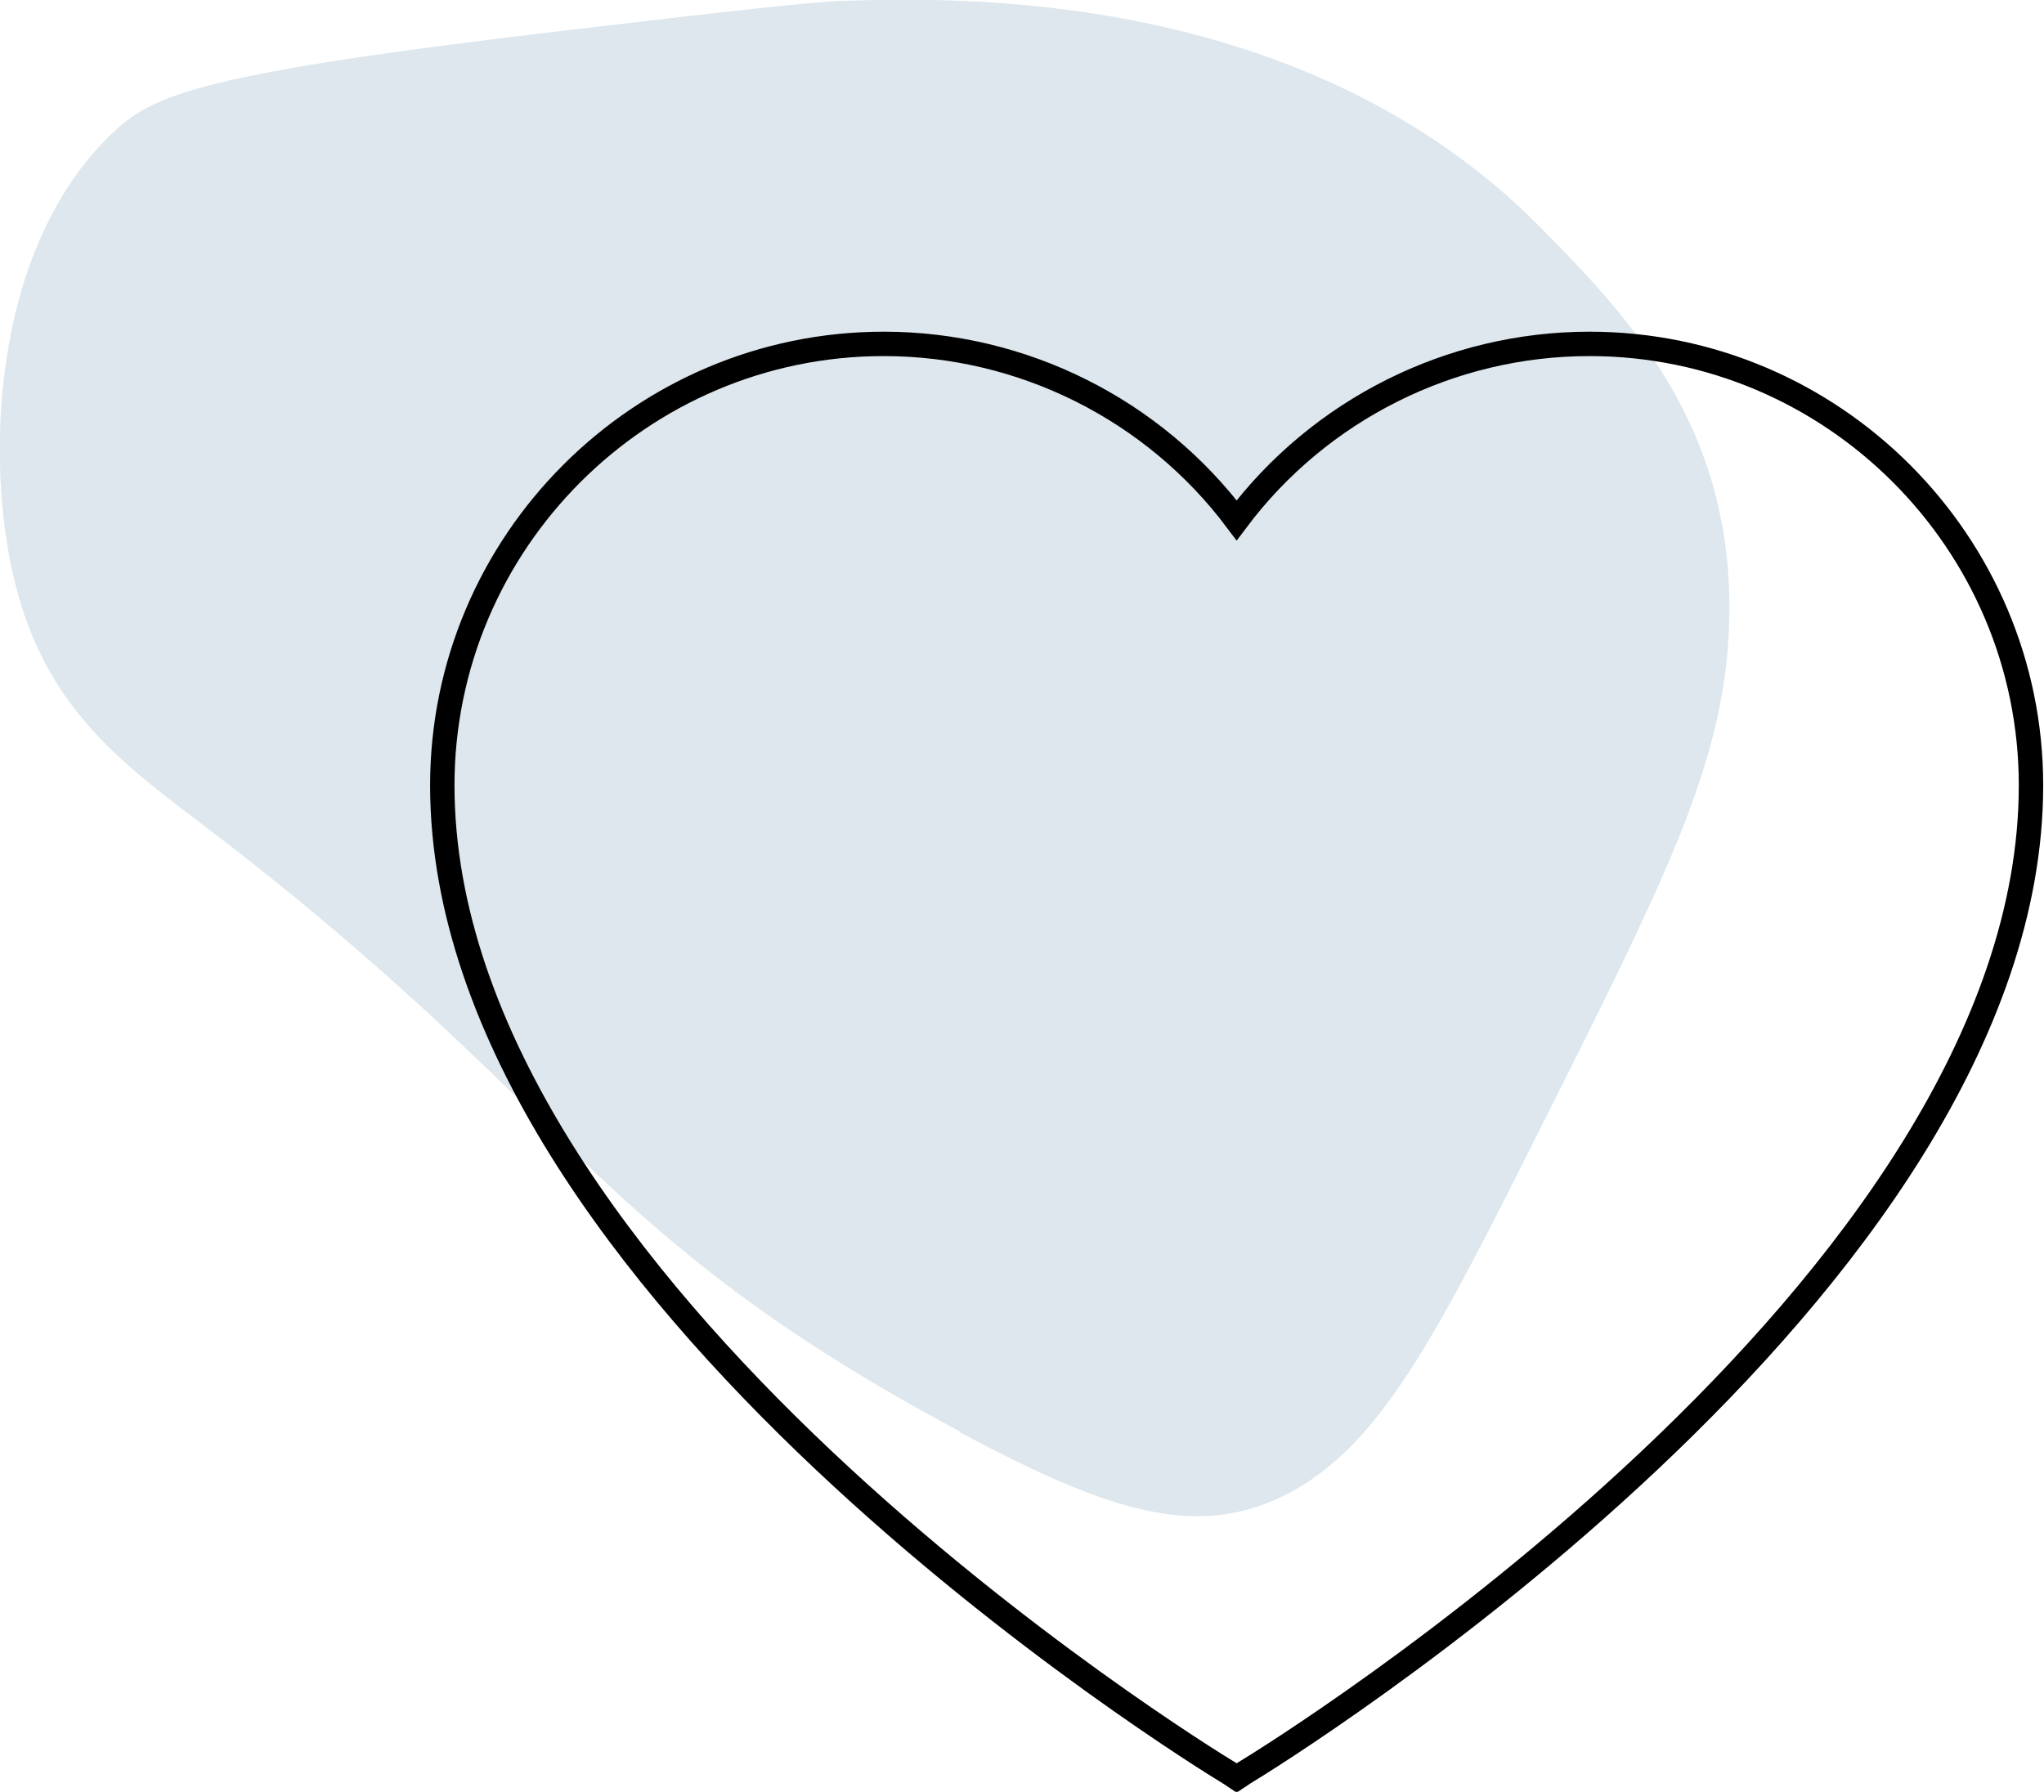
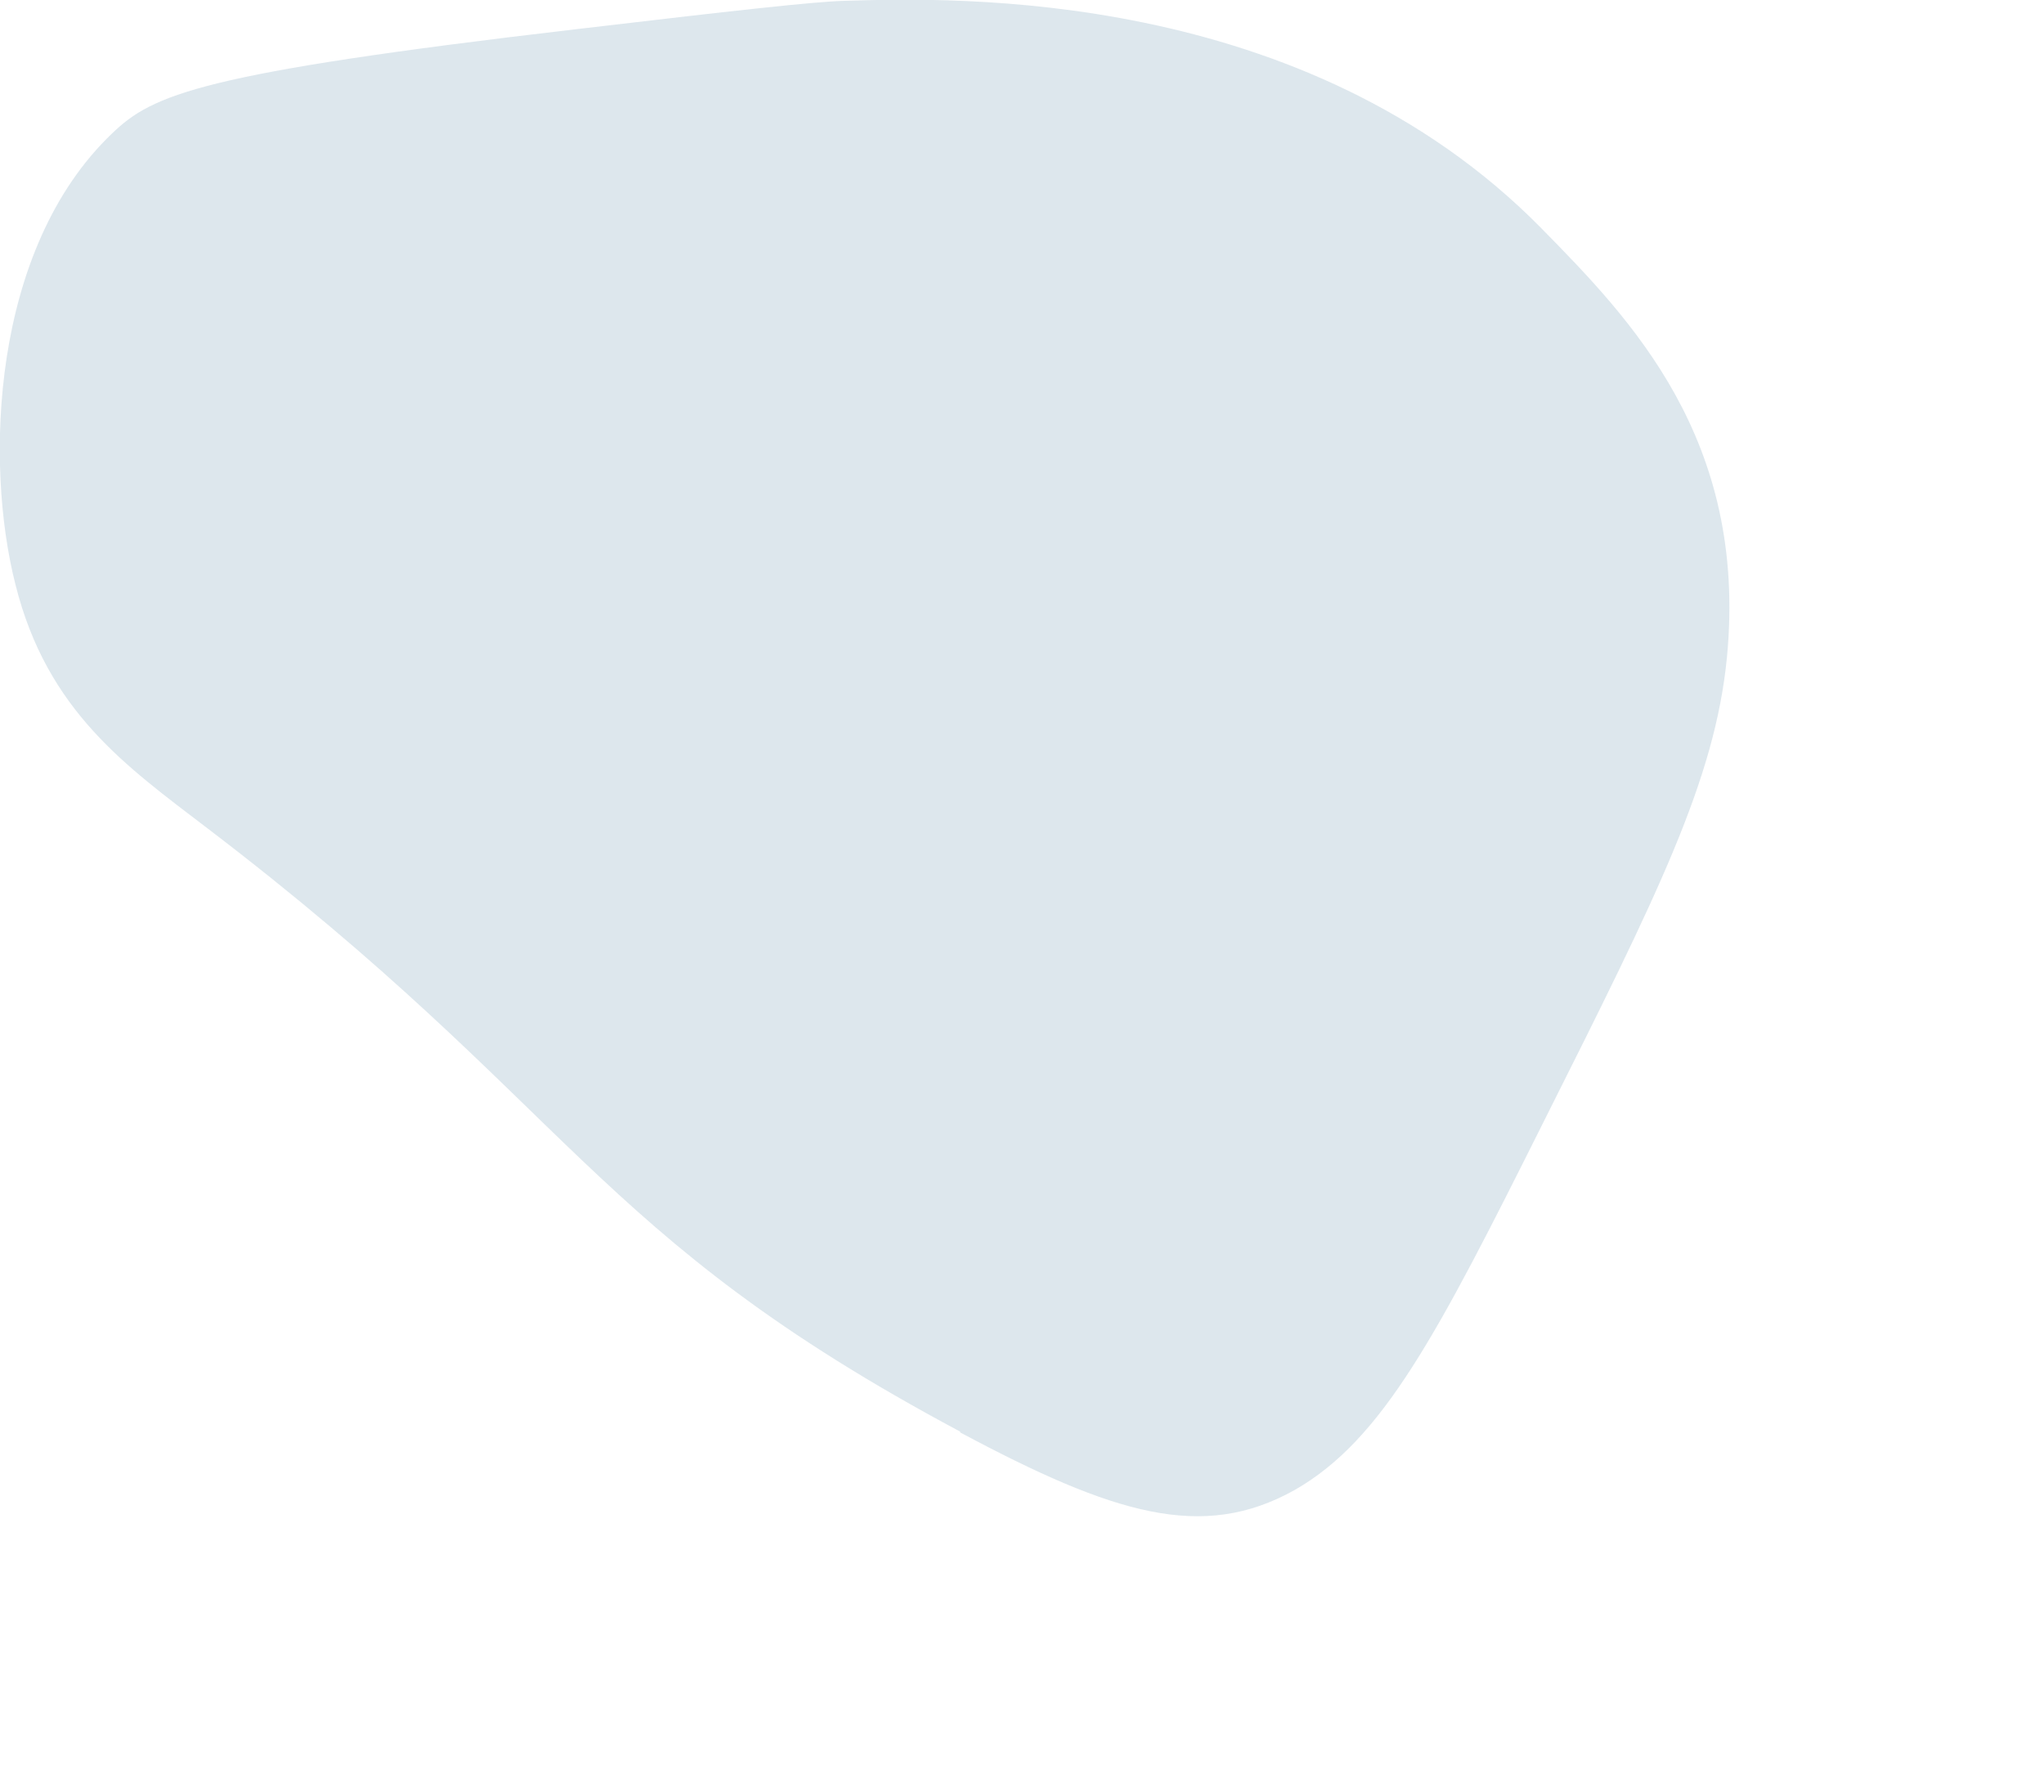
<svg xmlns="http://www.w3.org/2000/svg" id="Warstwa_2" viewBox="0 0 25.14 22.04">
  <defs>
    <style>.cls-1{fill:#c0d3de;isolation:isolate;opacity:.54;}.cls-2{fill:none;stroke:#000;stroke-miterlimit:10;stroke-width:.3px;}</style>
  </defs>
  <g id="Warstwa_7">
    <path class="cls-1" d="m11.81,17.62c1.89,1.01,2.98,1.34,4.11.71,1.09-.62,1.76-1.92,3.06-4.52,1.41-2.81,2.11-4.21,2.26-5.72.26-2.69-1.19-4.17-2.28-5.28C16.04-.16,11.73-.03,10.39.01c-.38.01-1.36.12-3.31.35C2.46.9,1.88,1.16,1.38,1.64-.11,3.06-.19,5.7.19,7.19c.39,1.56,1.37,2.24,2.35,2.99,4.54,3.46,4.7,4.99,9.27,7.43Z" />
-     <path class="cls-2" d="m15.21,21.87l-.09-.06c-.4-.24-9.68-5.97-9.68-12.15,0-2.99,2.44-5.43,5.43-5.43,1.71,0,3.32.81,4.34,2.17,1.02-1.36,2.63-2.17,4.34-2.17,2.99,0,5.43,2.44,5.43,5.43,0,6.18-9.28,11.91-9.68,12.15l-.09.06Z" />
  </g>
</svg>